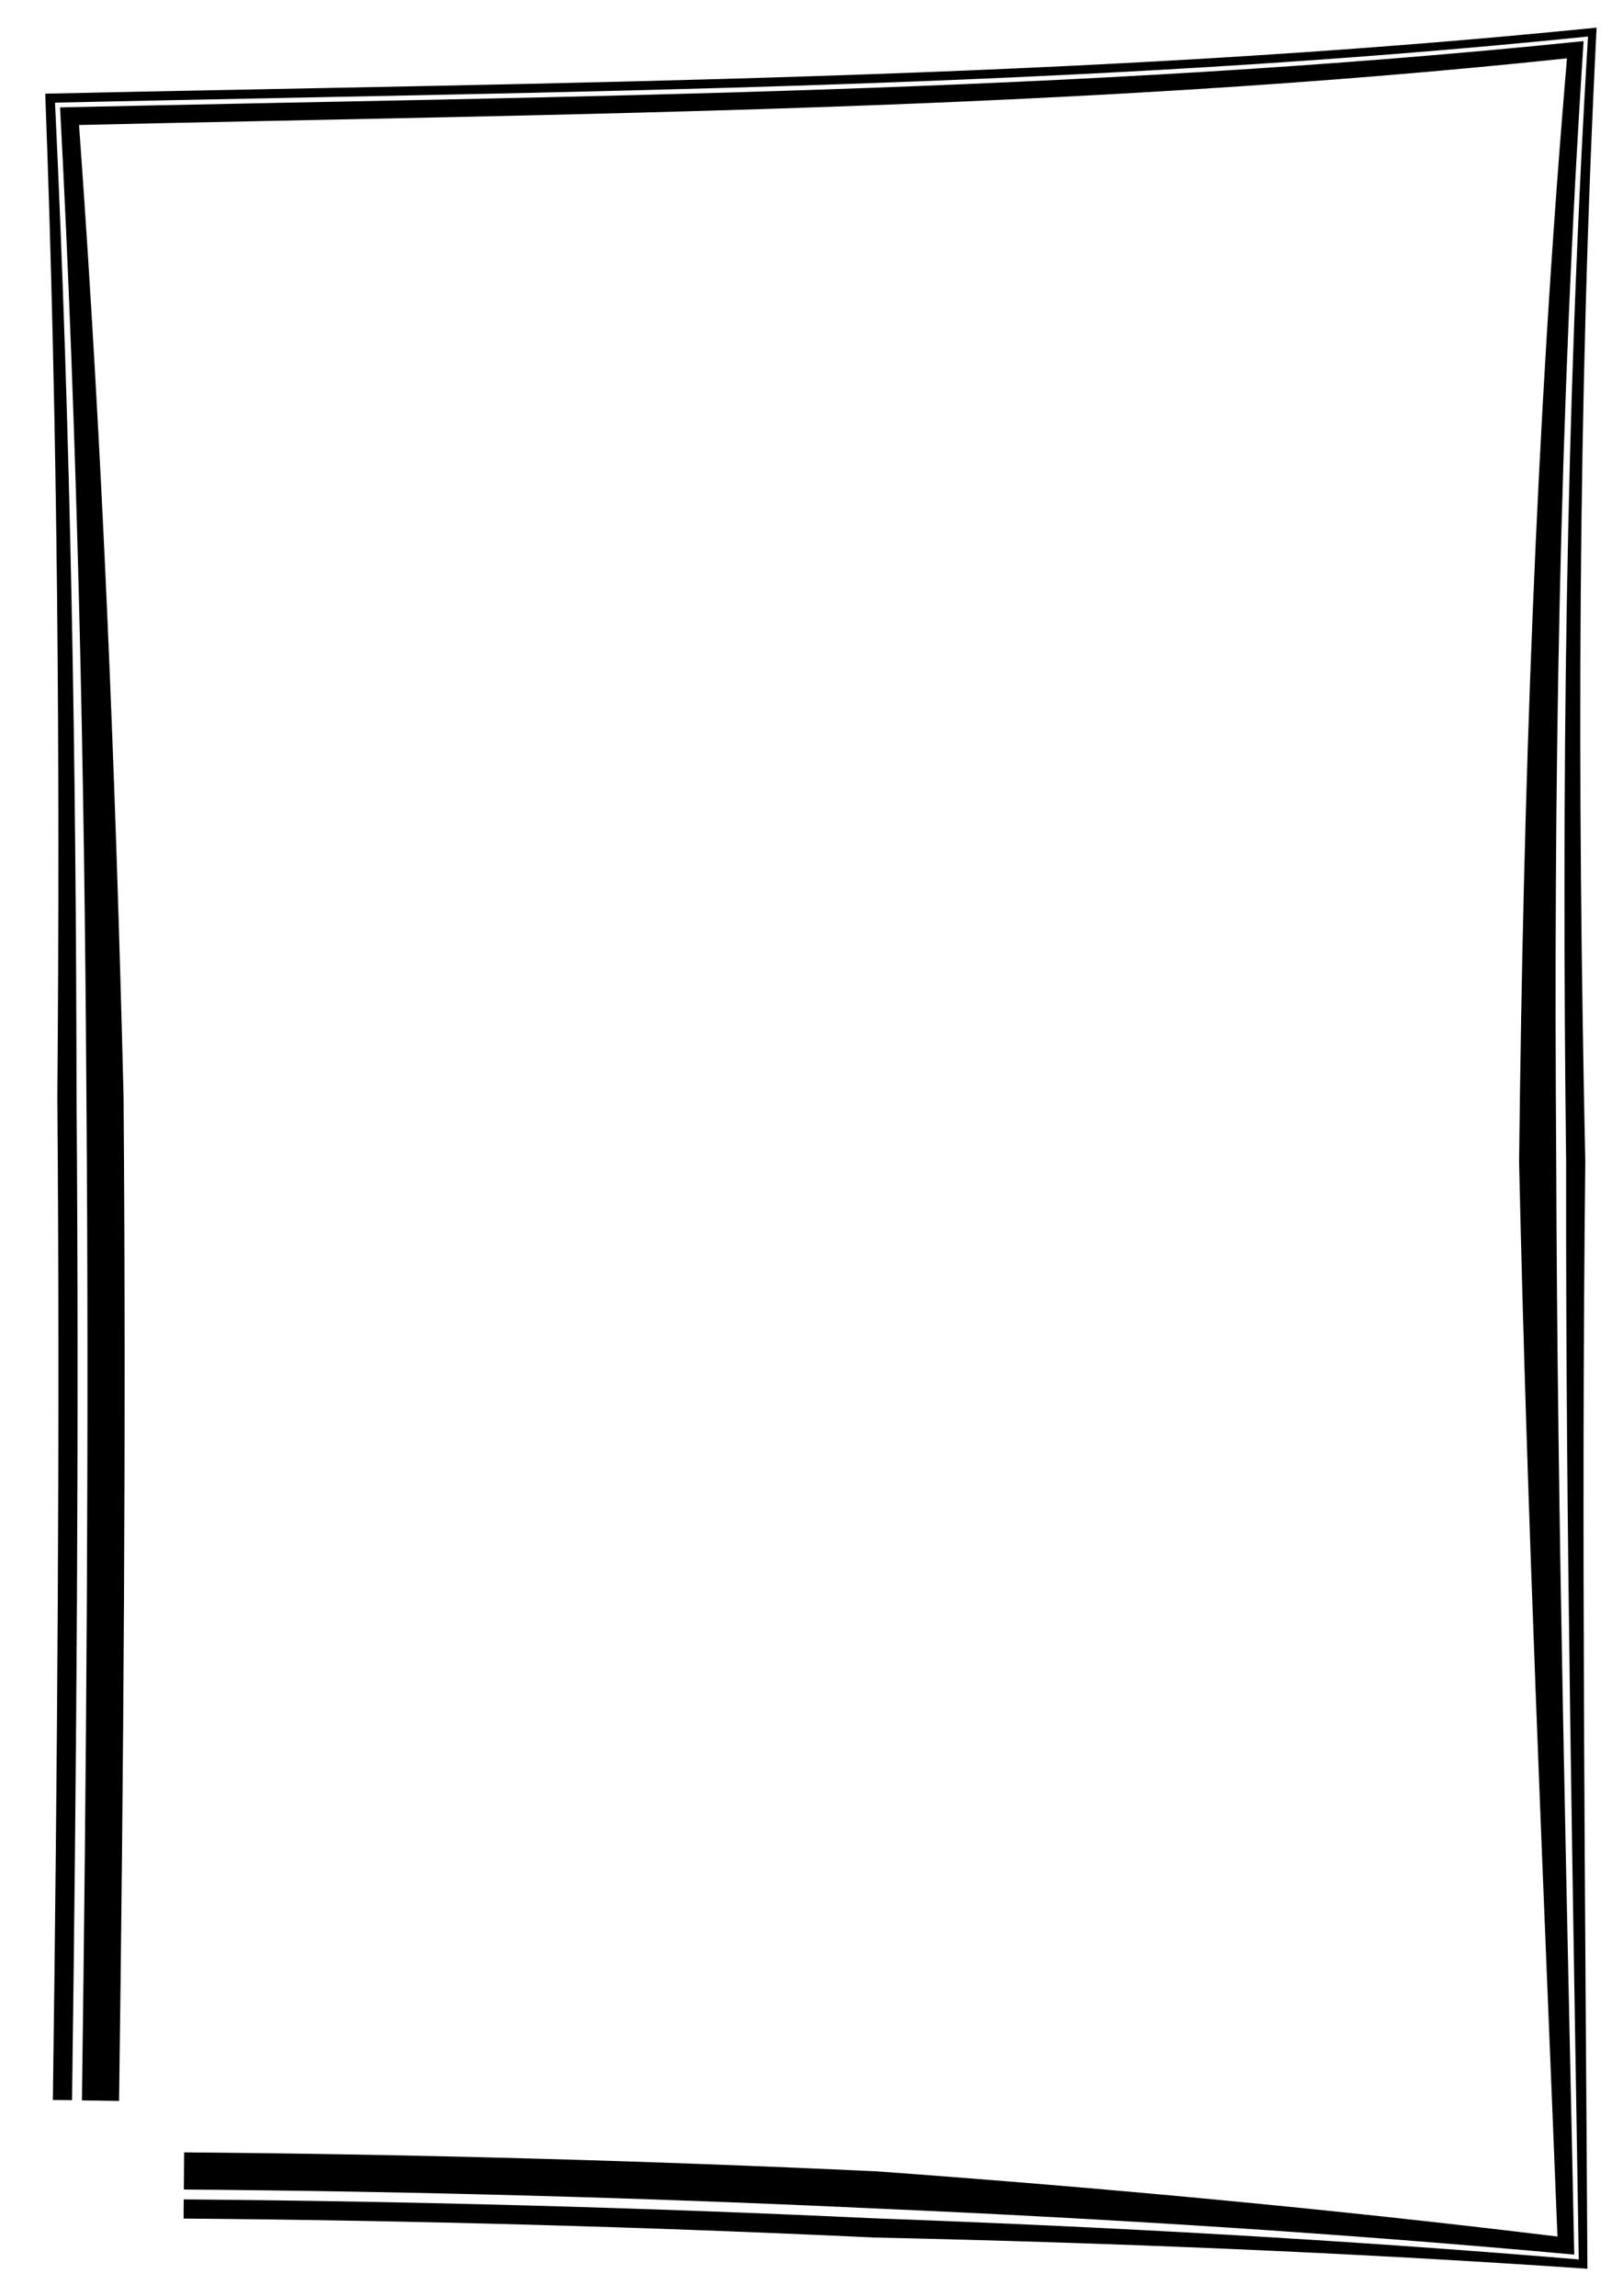
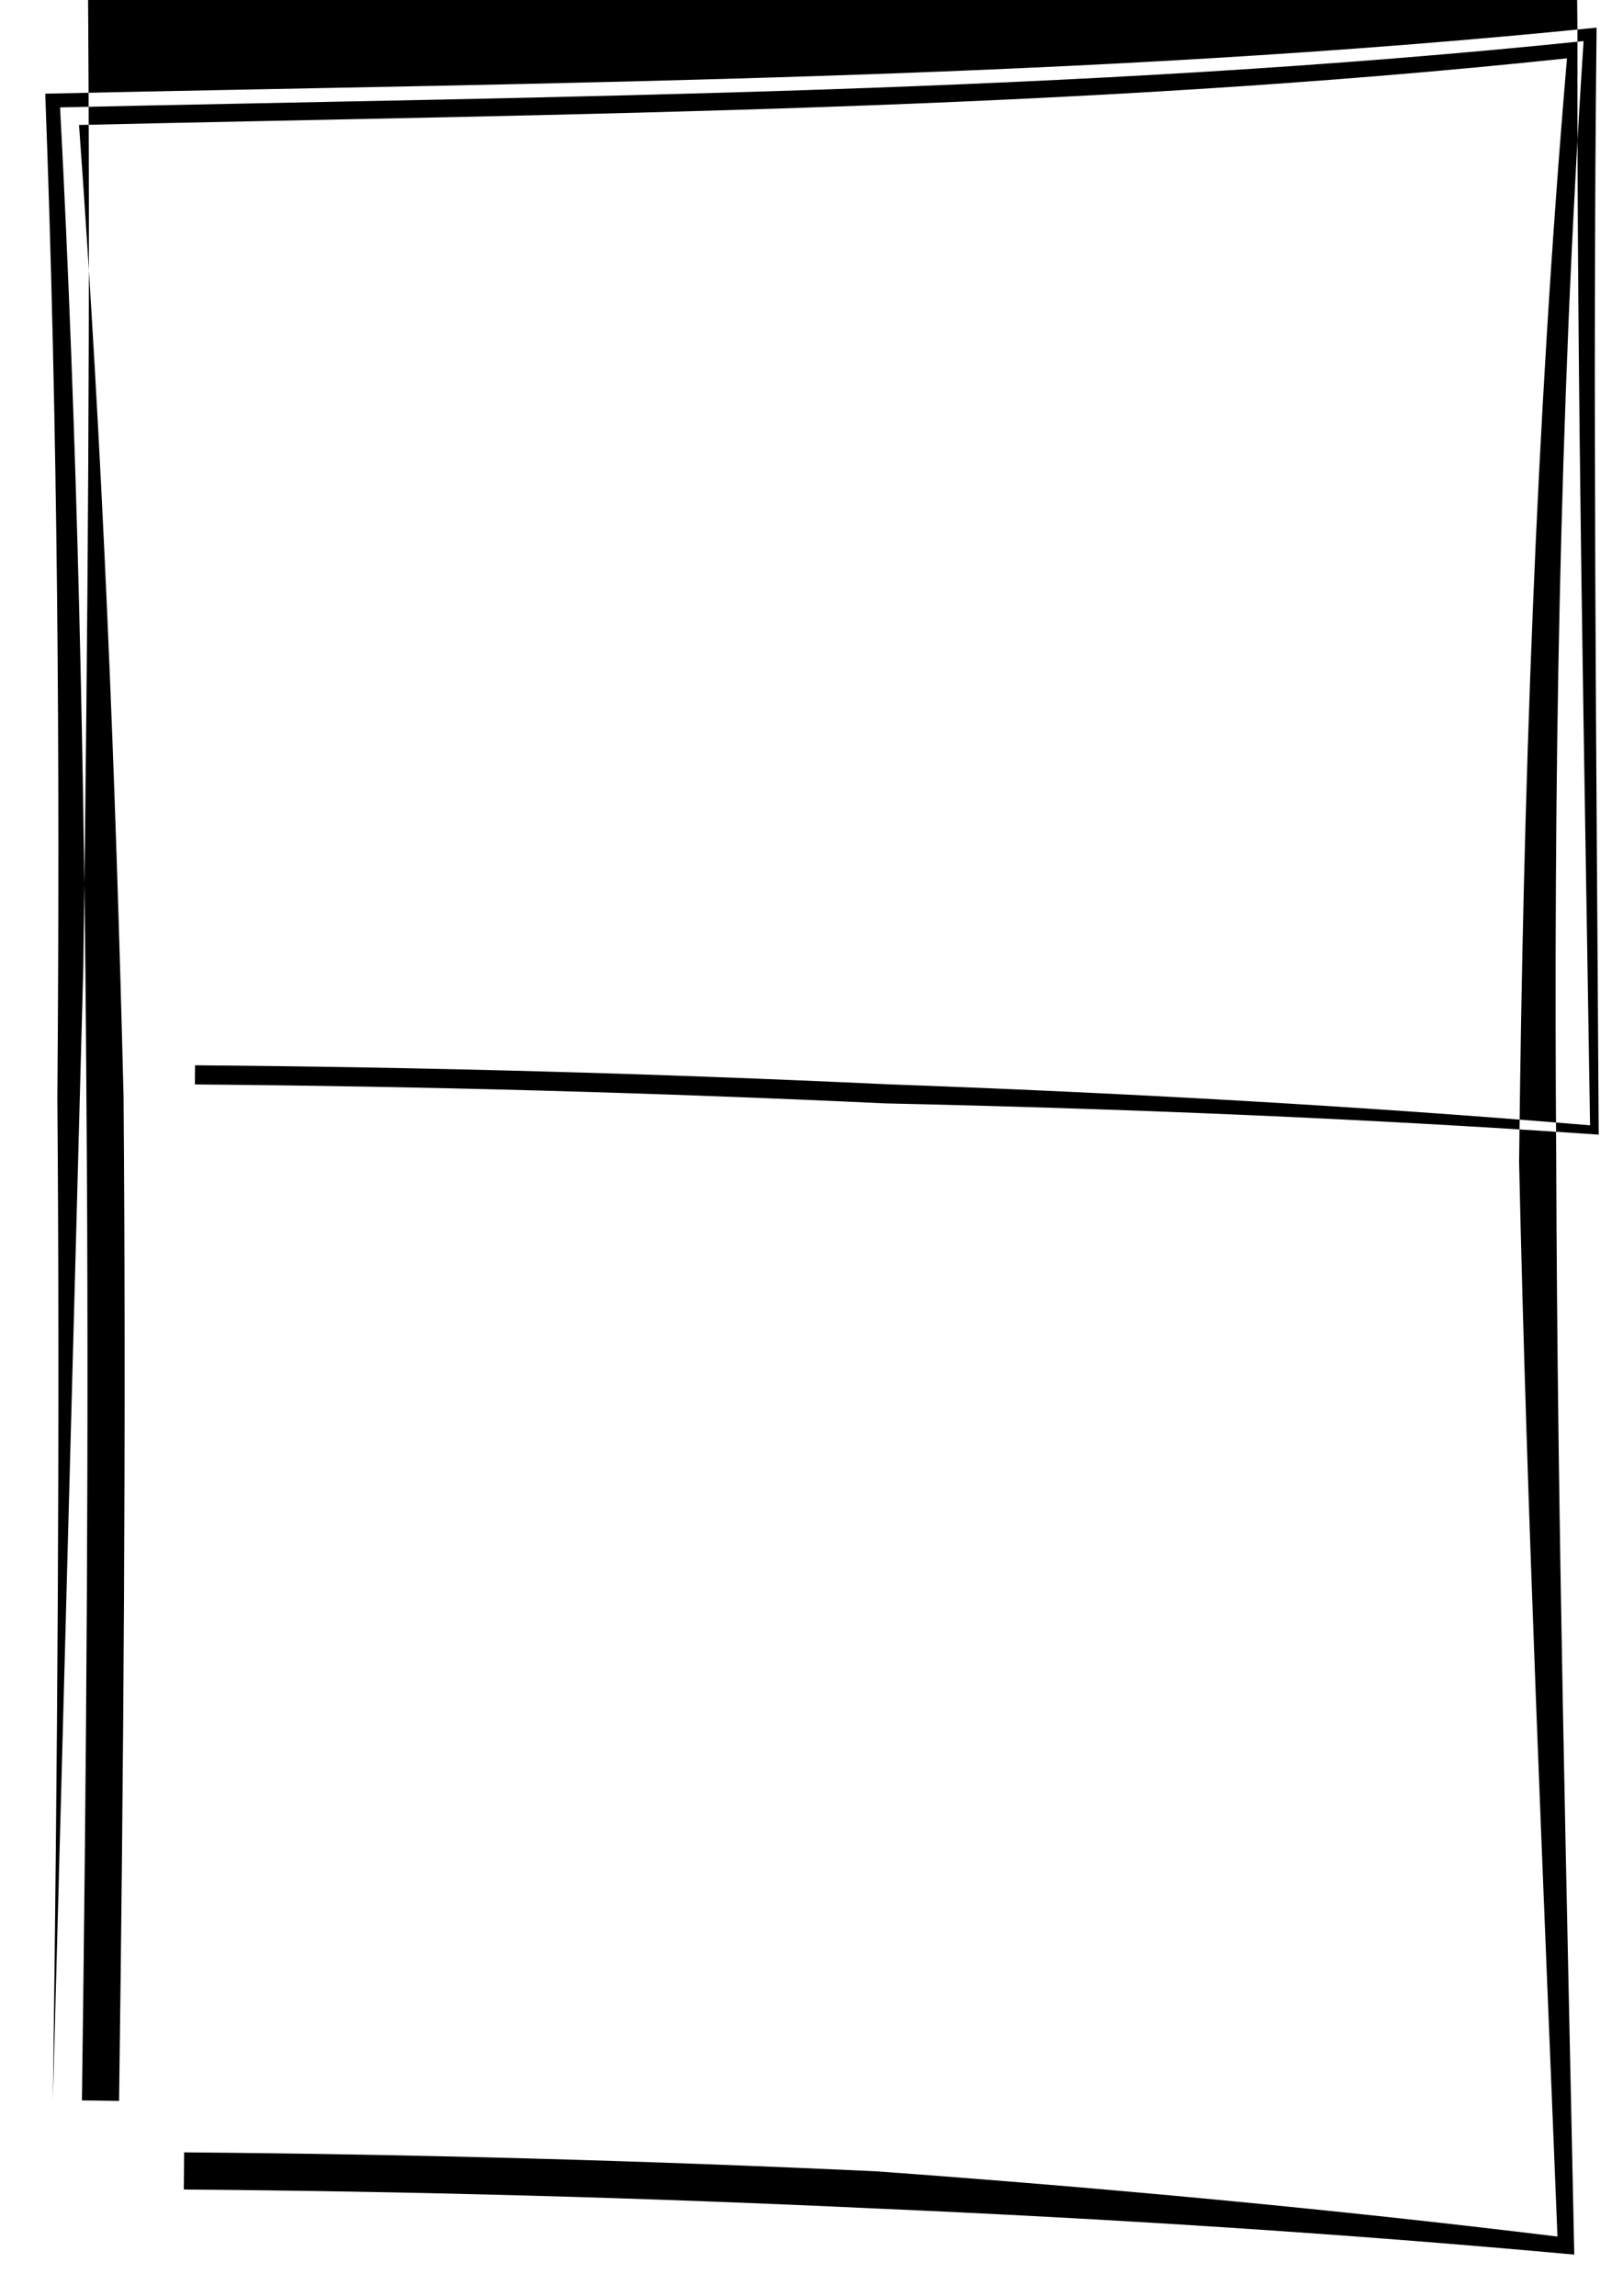
<svg xmlns="http://www.w3.org/2000/svg" enable-background="new" version="1.0" viewBox="0 0 744.09 1052.4">
-   <path d="m37.564 962.78c2.05-153.33 3.282-306.67 2.052-460-0.91-151.26-4.109-302.52-12.074-453.55 233.13-5.217 466.66-6.497 698.48-30.389 3e-5 -3e-6 5e-5 -6e-6 8e-5 -9e-6 -11.223 170.94-13.796 342.39-12.542 513.75v1.6e-4c0.554 166.97 4.851 333.91 8.266 500.88-106.59-9.769-213.46-16.478-320.42-21.15-105.62-4.939-211.33-7.847-317.05-8.694l0.136-17.025c105.95 0.849 211.88 3.763 317.71 8.713 104.07 7.569 208.11 17.187 311.92 29.874-6.52-164.02-13.923-328.17-17.585-492.5 1.862-168.6 7.57-337.45 21.949-505.95-5e-5 5e-6 -1e-4 1.1e-5 -1.6e-4 1.6e-5 -227.03 24.007-455.12 25.338-682.17 30.557 10.755 148.39 16.732 296.92 20.411 445.37 1.231 153.51-0.002 306.97-2.053 460.36zm-13.32-0.18c2.048-153.28 3.28-306.53 2.05-459.71 1.257-153.47 0.232-306.87-5.552-459.95 237.89-5.222 475.68-6.462 711.24-30.274l9e-5 -9e-6c-8.755 172.85-8.874 346.33-5.181 519.86v1.6e-4c-1.878 169.03-0.012 338.16 0.974 507.43-108.76-7.486-217.85-11.919-327.07-14.324-105.44-4.931-210.98-7.835-316.54-8.68l0.07-8.788c105.67 0.847 211.32 3.753 316.88 8.69 107.73 3.9 215.36 9.835 322.69 18.827-2.589-167.75-6.058-335.43-5.785-503.11-2.084-172.1-0.346-344.24 10.037-515.83-6e-5 5e-6 -1.1e-4 1.1e-5 -1.7e-4 1.6e-5 -233.1 23.824-468.08 25.091-702.83 30.311 7.223 151.72 9.682 303.71 9.855 455.73 1.23 153.28-0.002 306.58-2.051 459.9z" fill-rule="evenodd" />
+   <path d="m37.564 962.78c2.05-153.33 3.282-306.67 2.052-460-0.91-151.26-4.109-302.52-12.074-453.55 233.13-5.217 466.66-6.497 698.48-30.389 3e-5 -3e-6 5e-5 -6e-6 8e-5 -9e-6 -11.223 170.94-13.796 342.39-12.542 513.75v1.6e-4c0.554 166.97 4.851 333.91 8.266 500.88-106.59-9.769-213.46-16.478-320.42-21.15-105.62-4.939-211.33-7.847-317.05-8.694l0.136-17.025c105.95 0.849 211.88 3.763 317.71 8.713 104.07 7.569 208.11 17.187 311.92 29.874-6.52-164.02-13.923-328.17-17.585-492.5 1.862-168.6 7.57-337.45 21.949-505.95-5e-5 5e-6 -1e-4 1.1e-5 -1.6e-4 1.6e-5 -227.03 24.007-455.12 25.338-682.17 30.557 10.755 148.39 16.732 296.92 20.411 445.37 1.231 153.51-0.002 306.97-2.053 460.36zm-13.32-0.18c2.048-153.28 3.28-306.53 2.05-459.71 1.257-153.47 0.232-306.87-5.552-459.95 237.89-5.222 475.68-6.462 711.24-30.274l9e-5 -9e-6v1.6e-4c-1.878 169.03-0.012 338.16 0.974 507.43-108.76-7.486-217.85-11.919-327.07-14.324-105.44-4.931-210.98-7.835-316.54-8.68l0.07-8.788c105.67 0.847 211.32 3.753 316.88 8.69 107.73 3.9 215.36 9.835 322.69 18.827-2.589-167.75-6.058-335.43-5.785-503.11-2.084-172.1-0.346-344.24 10.037-515.83-6e-5 5e-6 -1.1e-4 1.1e-5 -1.7e-4 1.6e-5 -233.1 23.824-468.08 25.091-702.83 30.311 7.223 151.72 9.682 303.71 9.855 455.73 1.23 153.28-0.002 306.58-2.051 459.9z" fill-rule="evenodd" />
</svg>